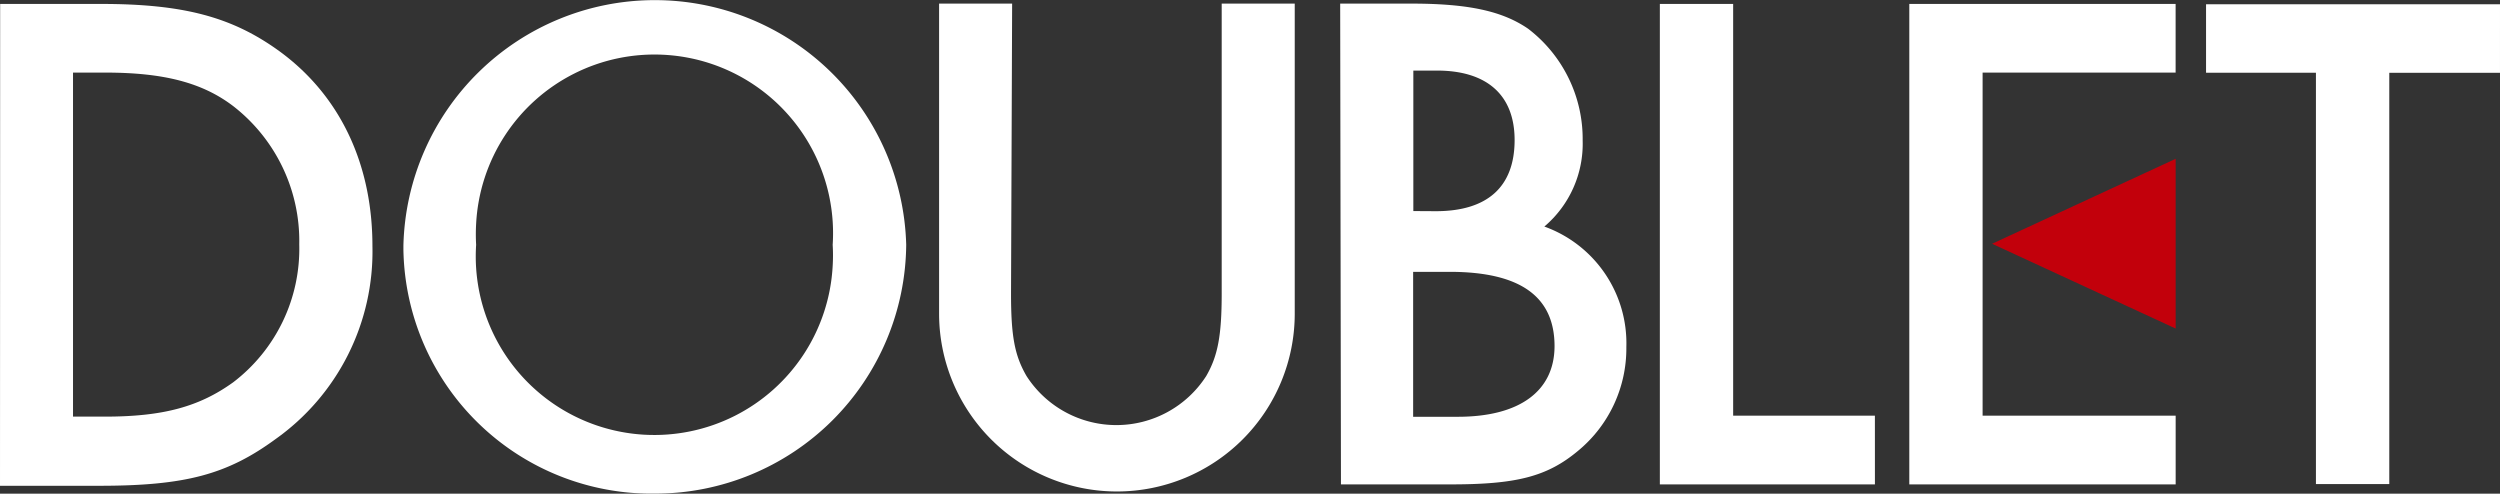
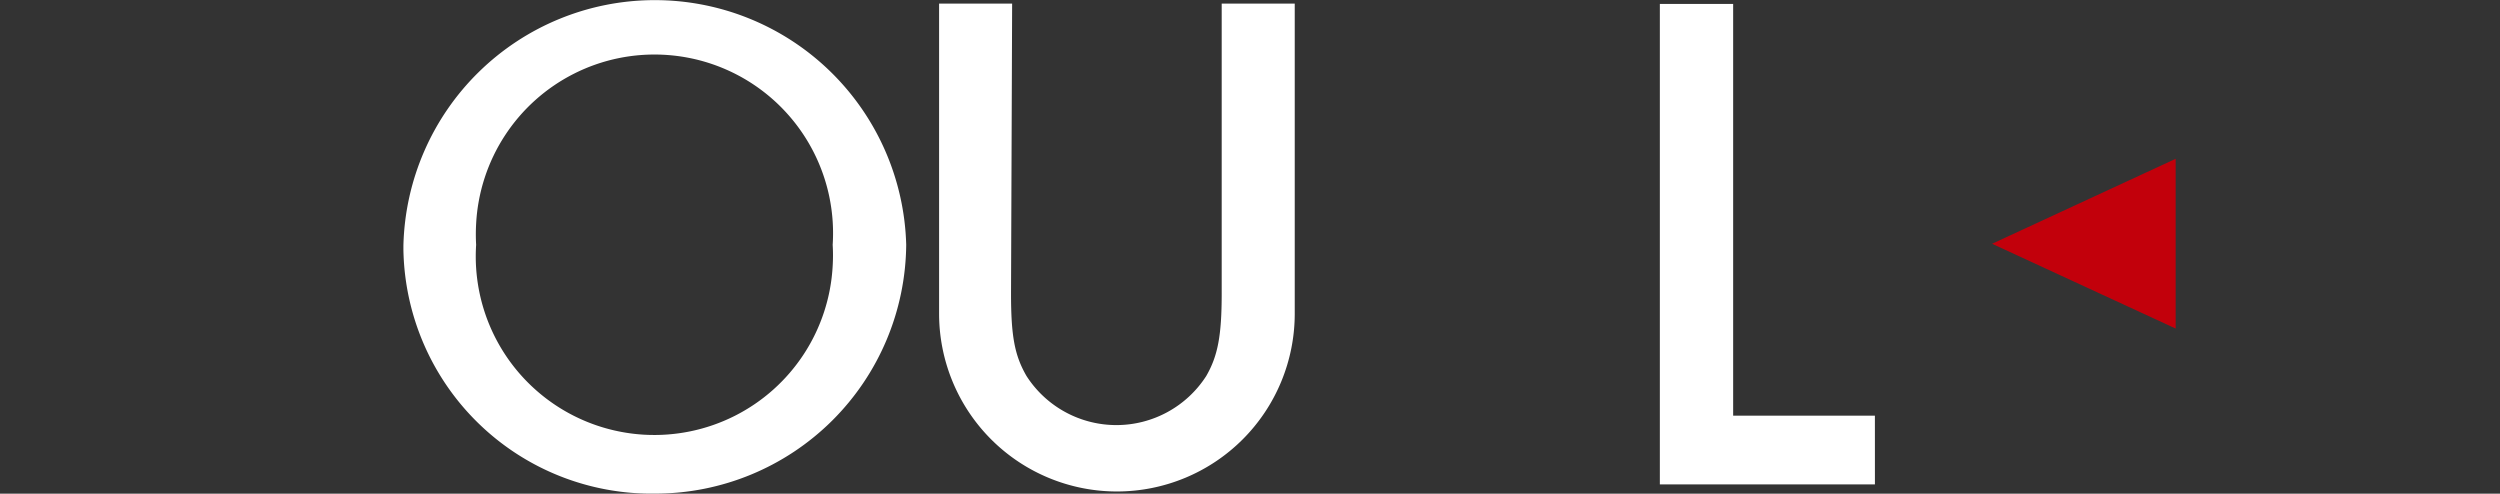
<svg xmlns="http://www.w3.org/2000/svg" width="215.333" height="42.524">
  <rect width="100%" height="100%" fill="#333333" stroke="none" />
  <g data-name="Groupe 131">
-     <path data-name="Tracé 817" d="M.013.339h8.709c7.145 0 11.311 1.147 15.343 4.071 5.207 3.794 8.014 9.695 8.014 16.787a19.807 19.807 0 01-8.362 16.636c-4.166 3.047-7.772 4.009-15.171 4.009H0zM9.04 35.885c5.022 0 8.131-.855 11.056-2.964a14.466 14.466 0 005.68-11.873 14.7 14.7 0 00-5.639-11.87c-2.668-2.056-6.022-2.925-11.055-2.925H6.289v29.632z" fill="#fff" />
    <path data-name="Tracé 818" d="M87.083 25.256c0 3.657.295 5.34 1.334 7.131a9.2 9.2 0 0015.48 0c1-1.737 1.332-3.474 1.332-7.131V.311h6.291v26.705a15.316 15.316 0 01-30.633 0V.311h6.291z" fill="#fff" />
-     <path data-name="Tracé 819" d="M115.434.311h6.154c4.969 0 7.854.668 10.032 2.163a11.947 11.947 0 014.7 9.629 9.348 9.348 0 01-3.3 7.411 10.683 10.683 0 017.063 10.377 11.434 11.434 0 01-4.166 8.945c-2.668 2.231-5.34 2.886-10.952 2.886h-9.464zm8.237 17.88c4.462 0 6.771-2.11 6.787-6.088s-2.457-6.024-6.68-6.024h-2.043v12.1zm1.897 17.707c5.344 0 8.318-2.23 8.33-6.075 0-4.3-2.975-6.4-9-6.409h-3.18v12.484z" fill="#fff" />
    <path data-name="Tracé 820" d="M78.055 21.048a21.621 21.621 0 01-21.597 21.468 21.373 21.373 0 01-21.711-21.01v-.349a21.661 21.661 0 0143.308-.069m-37.044 0a15.382 15.382 0 1030.71 1.813 14.825 14.825 0 000-1.813 15.382 15.382 0 10-30.71-1.81 16.074 16.074 0 000 1.81" fill="#fff" />
-     <path data-name="Tracé 821" d="M170.768 35.805V6.253h16.625V.339h-22.939v41.383h22.943v-5.917z" fill="#fff" />
    <path data-name="Tracé 822" d="M161.491 35.805h-12.209V.339h-6.314v41.383h18.525z" fill="#fff" />
-     <path data-name="Tracé 823" d="M215.333.365h-25.319v5.9h9.465v35.429h6.318V6.268h9.535z" fill="#fff" />
-     <path data-name="Tracé 824" d="M171.583 20.996l15.814-7.318V28.3z" fill="#c2000b" />
+     <path data-name="Tracé 824" d="M171.583 20.996l15.814-7.318V28.3" fill="#c2000b" />
  </g>
</svg>